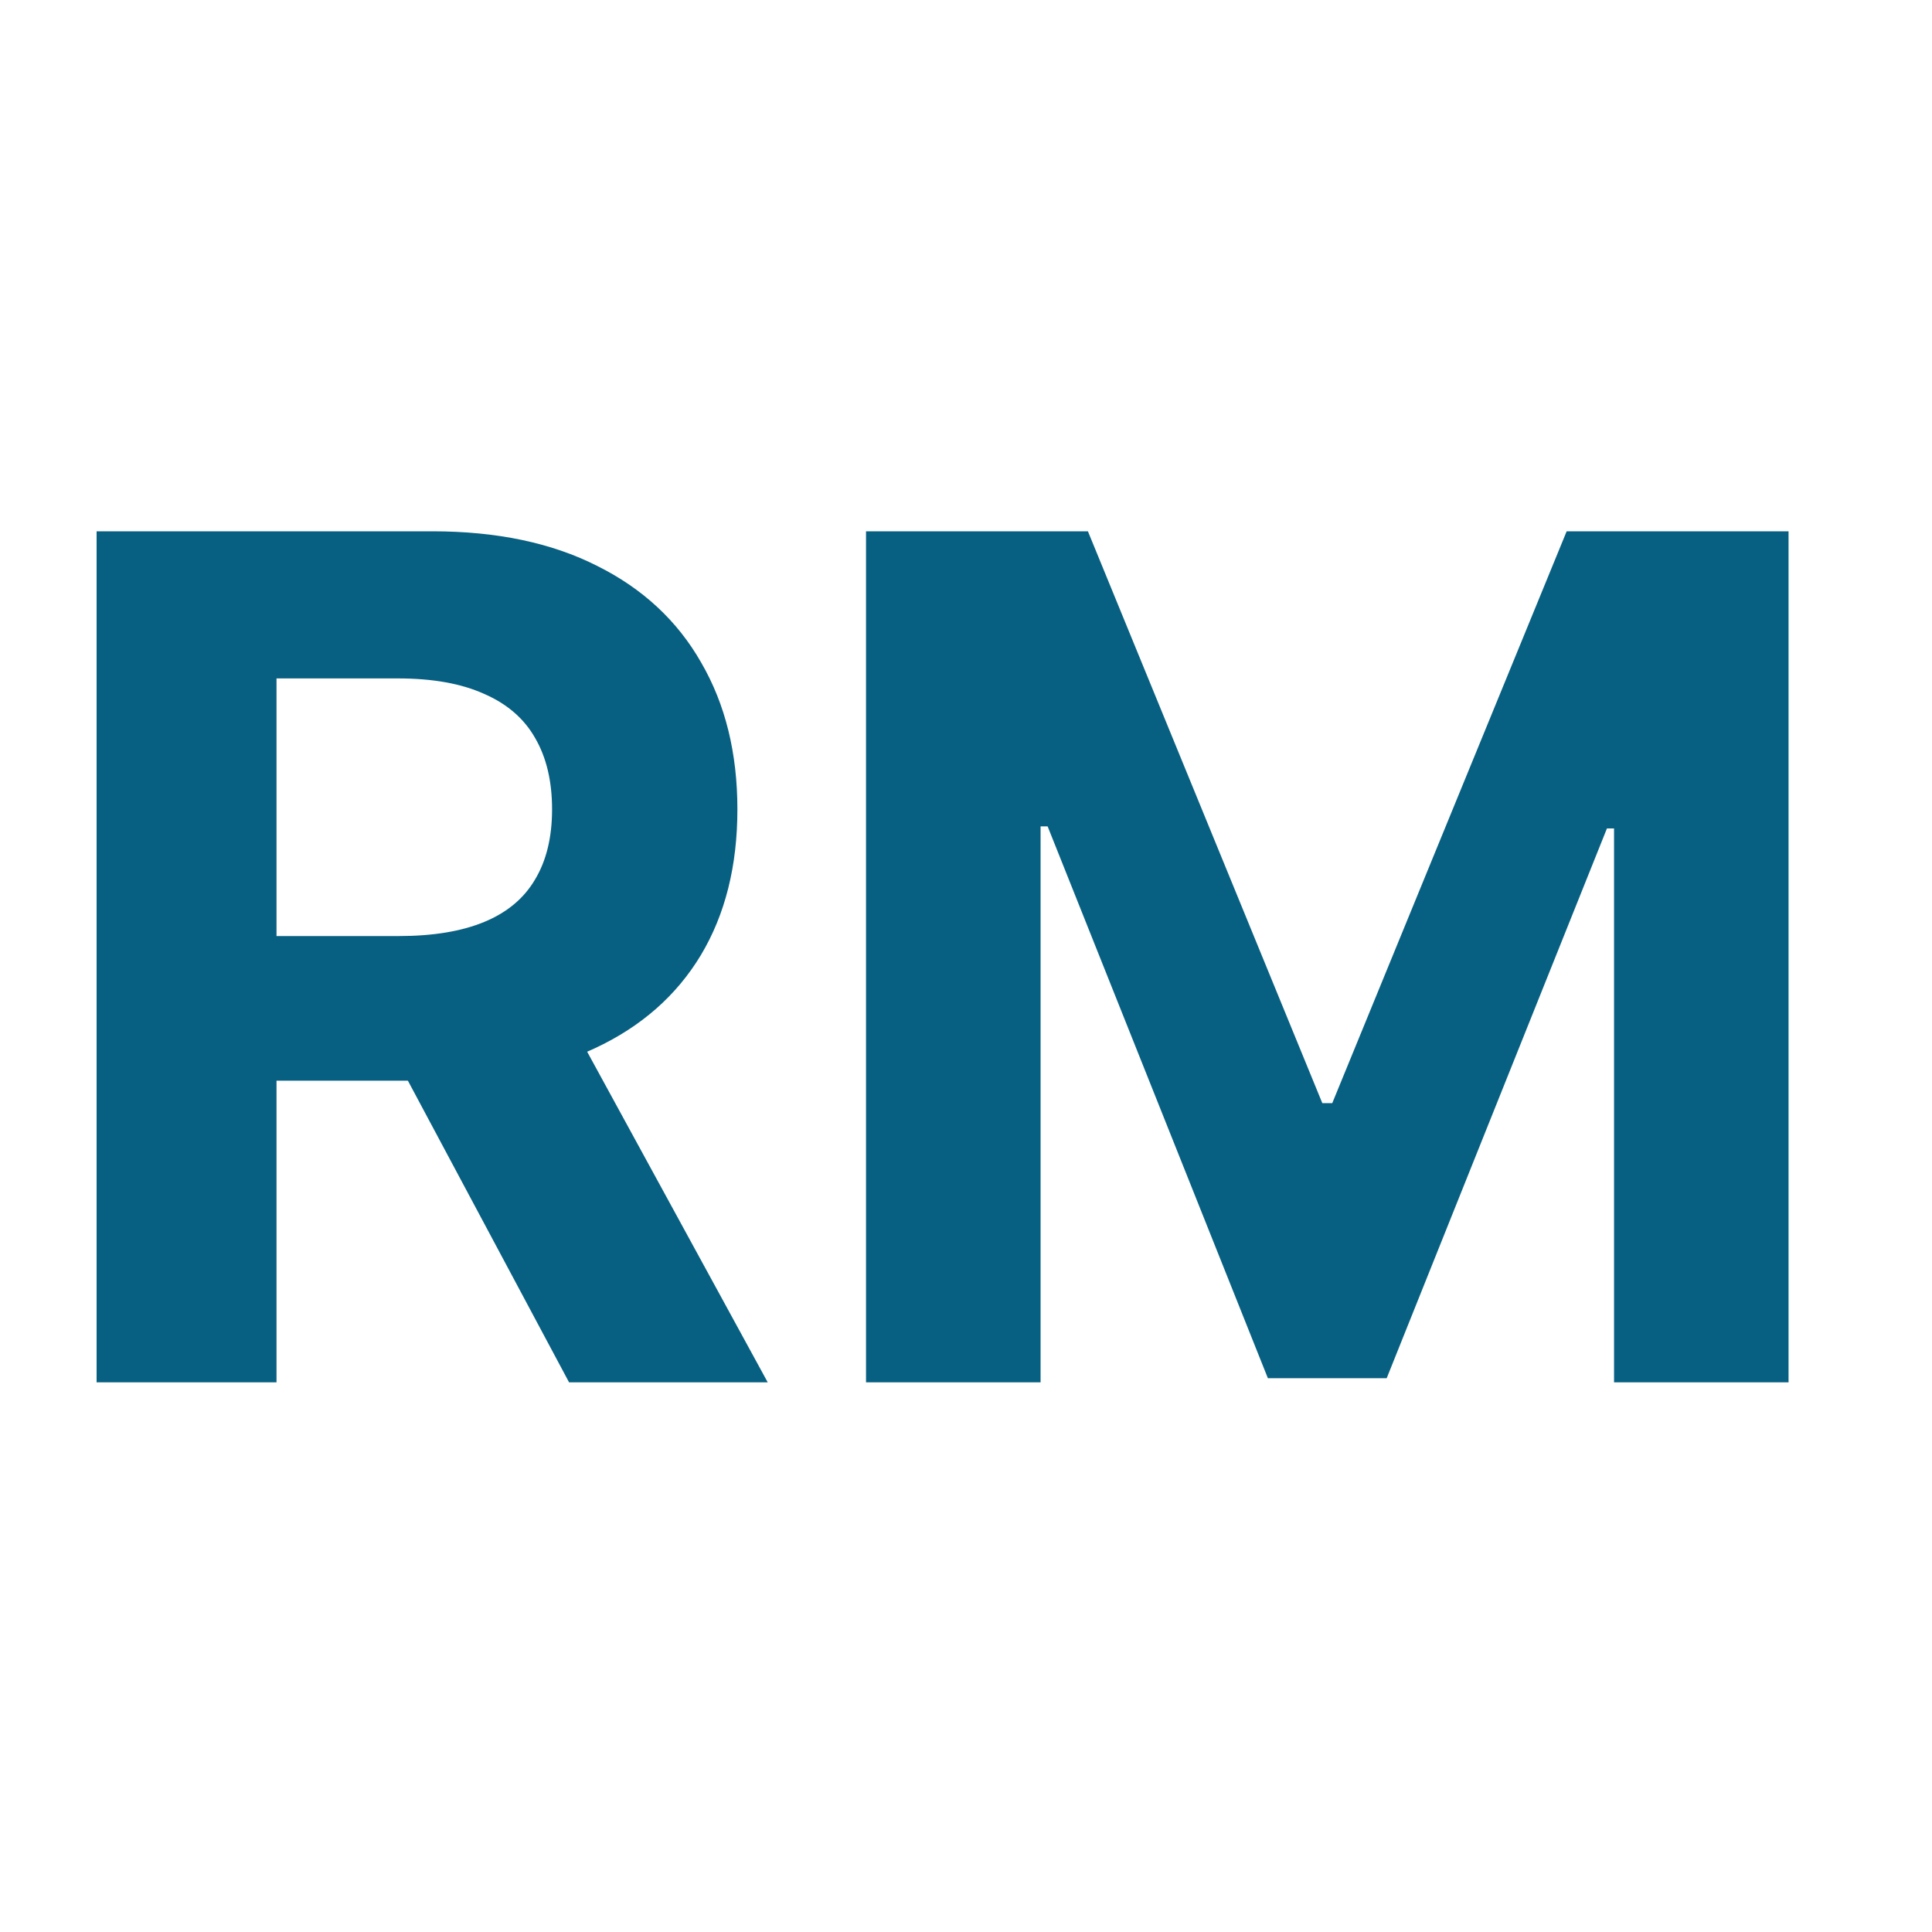
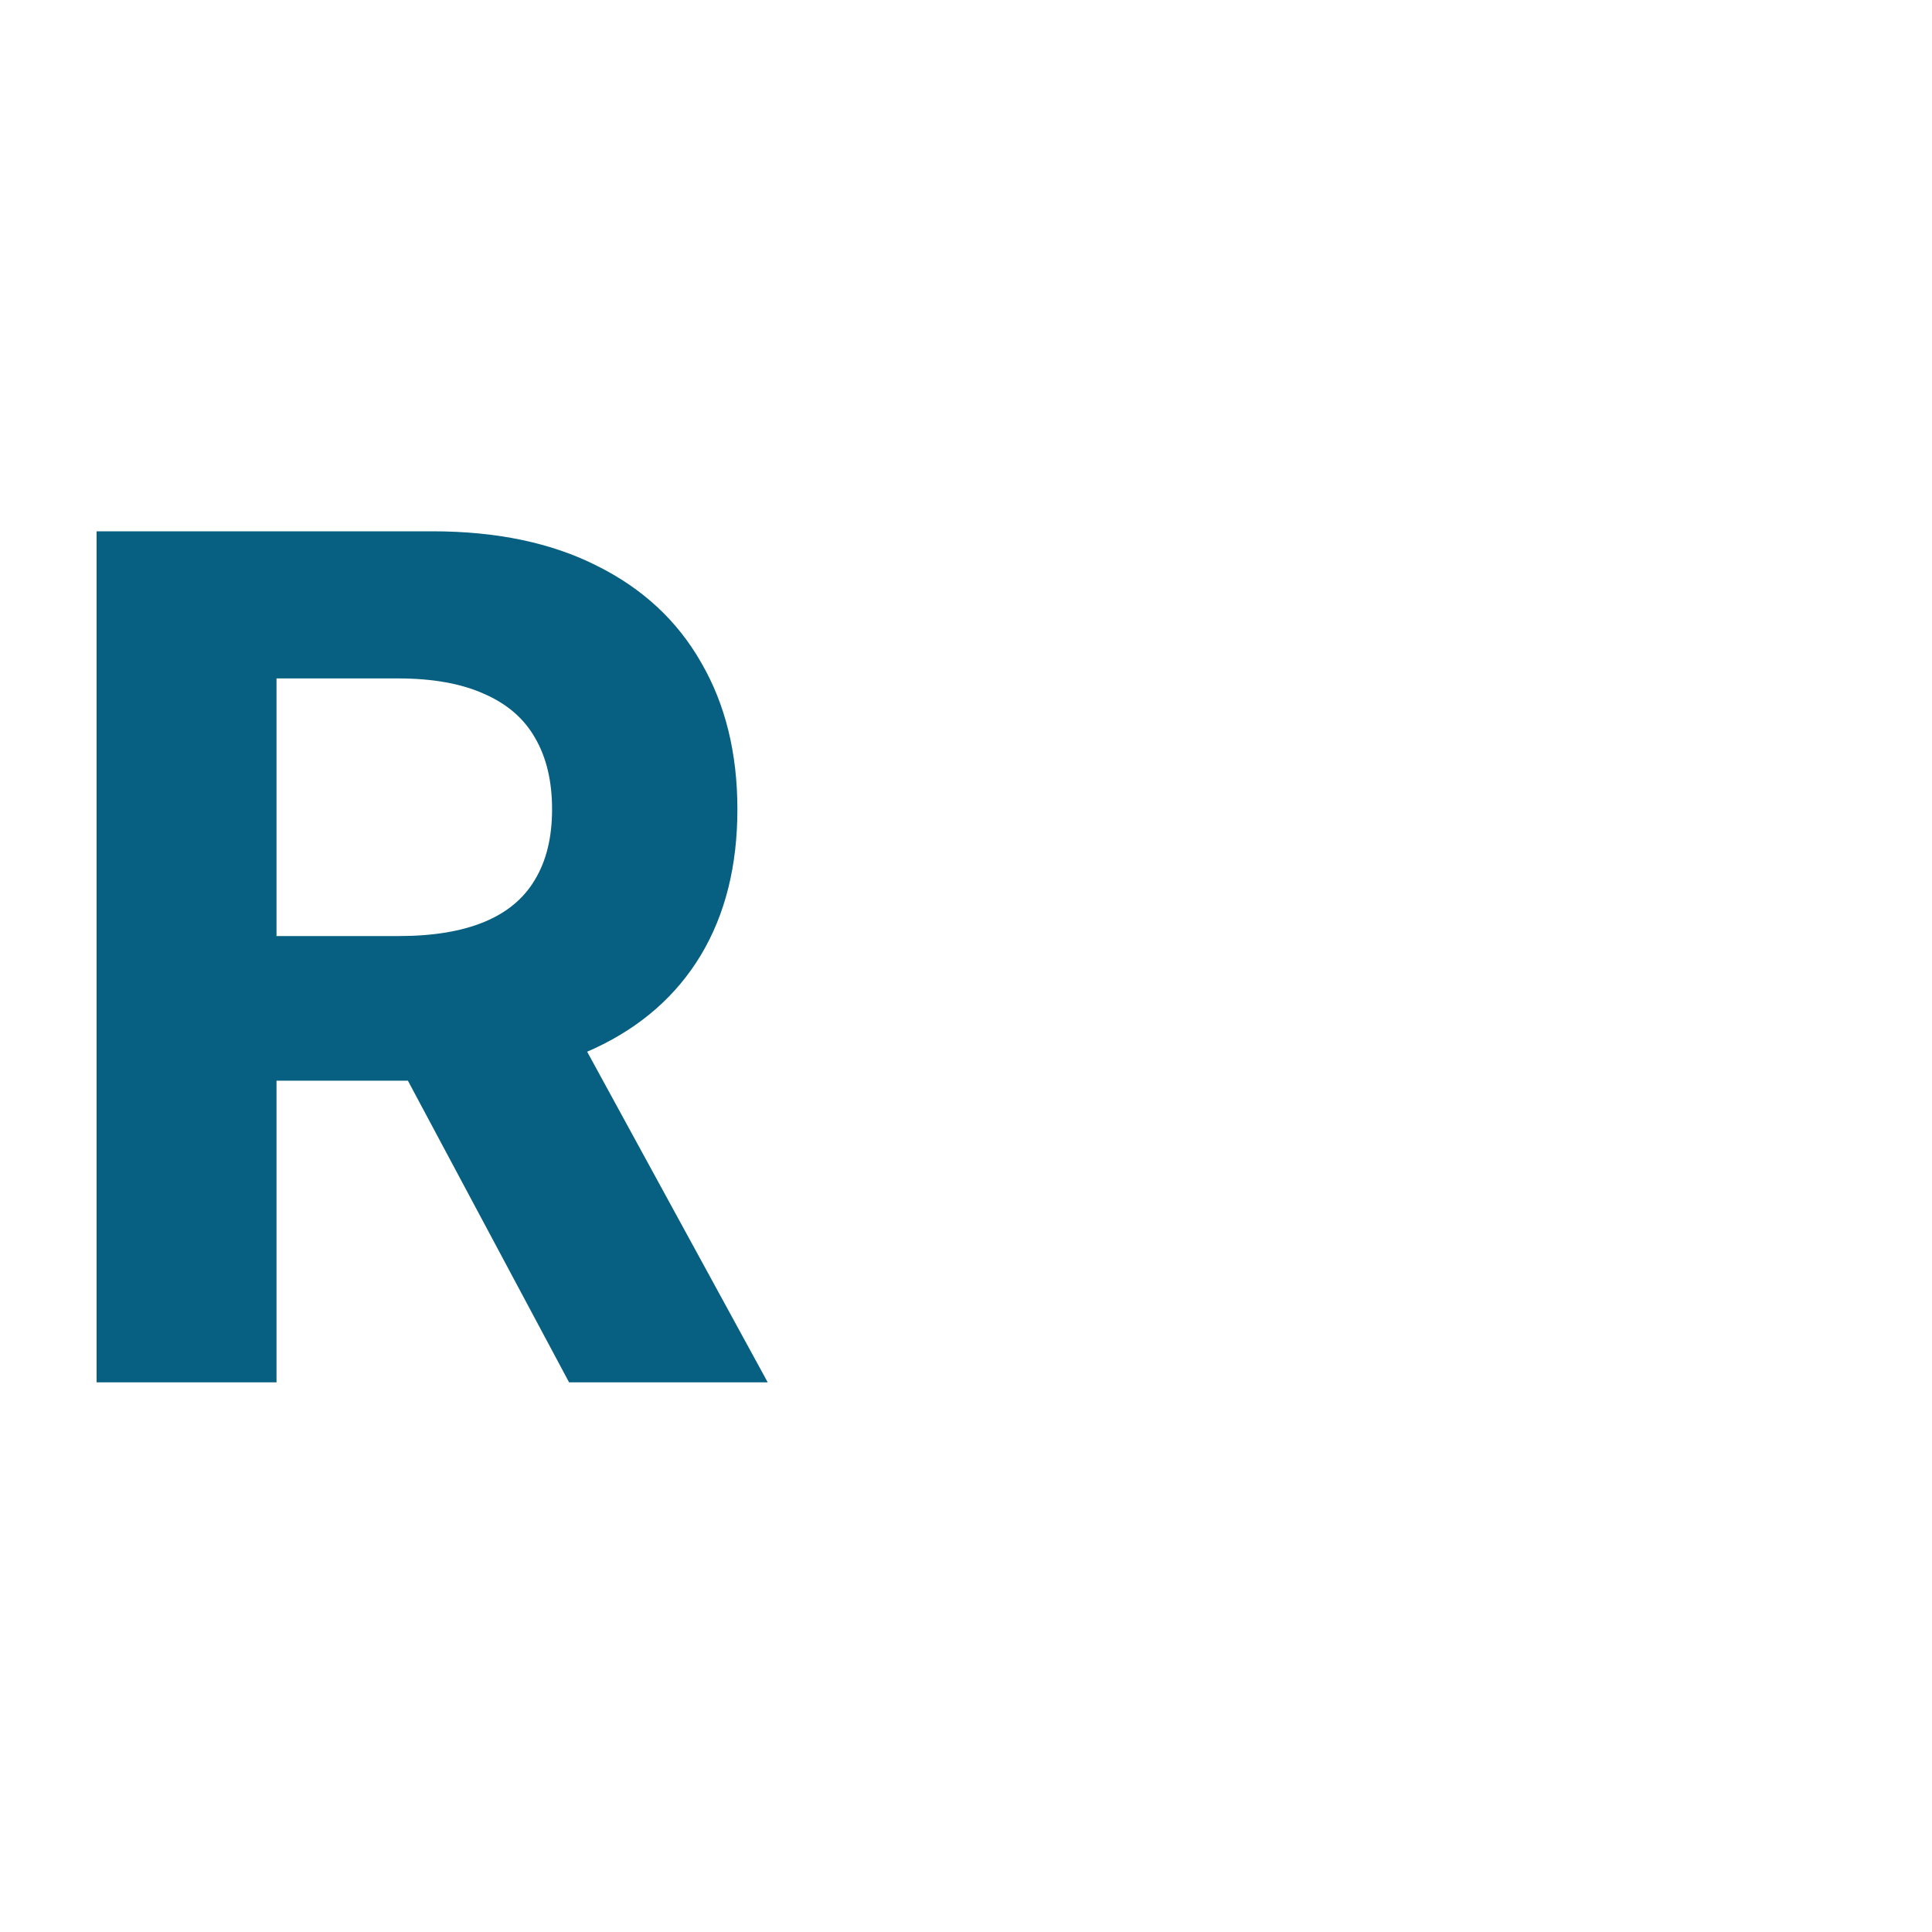
<svg xmlns="http://www.w3.org/2000/svg" width="40" height="40" viewBox="0 0 40 40" fill="none">
  <path d="M2 28.62V11H8.952C10.283 11 11.418 11.238 12.359 11.714C13.305 12.184 14.025 12.853 14.518 13.719C15.017 14.579 15.267 15.591 15.267 16.756C15.267 17.926 15.015 18.933 14.51 19.776C14.005 20.613 13.274 21.256 12.316 21.703C11.364 22.15 10.211 22.374 8.857 22.374H4.203V19.38H8.255C8.966 19.38 9.557 19.282 10.027 19.087C10.498 18.892 10.848 18.6 11.077 18.21C11.312 17.82 11.43 17.335 11.43 16.756C11.43 16.171 11.312 15.678 11.077 15.276C10.848 14.874 10.495 14.57 10.019 14.364C9.548 14.152 8.955 14.046 8.238 14.046H5.725V28.62H2ZM11.516 20.602L15.895 28.62H11.782L7.498 20.602H11.516Z" fill="#076081" />
-   <path d="M17.93 11H22.524L27.377 22.839H27.583L32.436 11H37.03V28.62H33.417V17.152H33.27L28.71 28.534H26.25L21.69 17.109H21.544V28.62H17.93V11Z" fill="#076081" />
</svg>